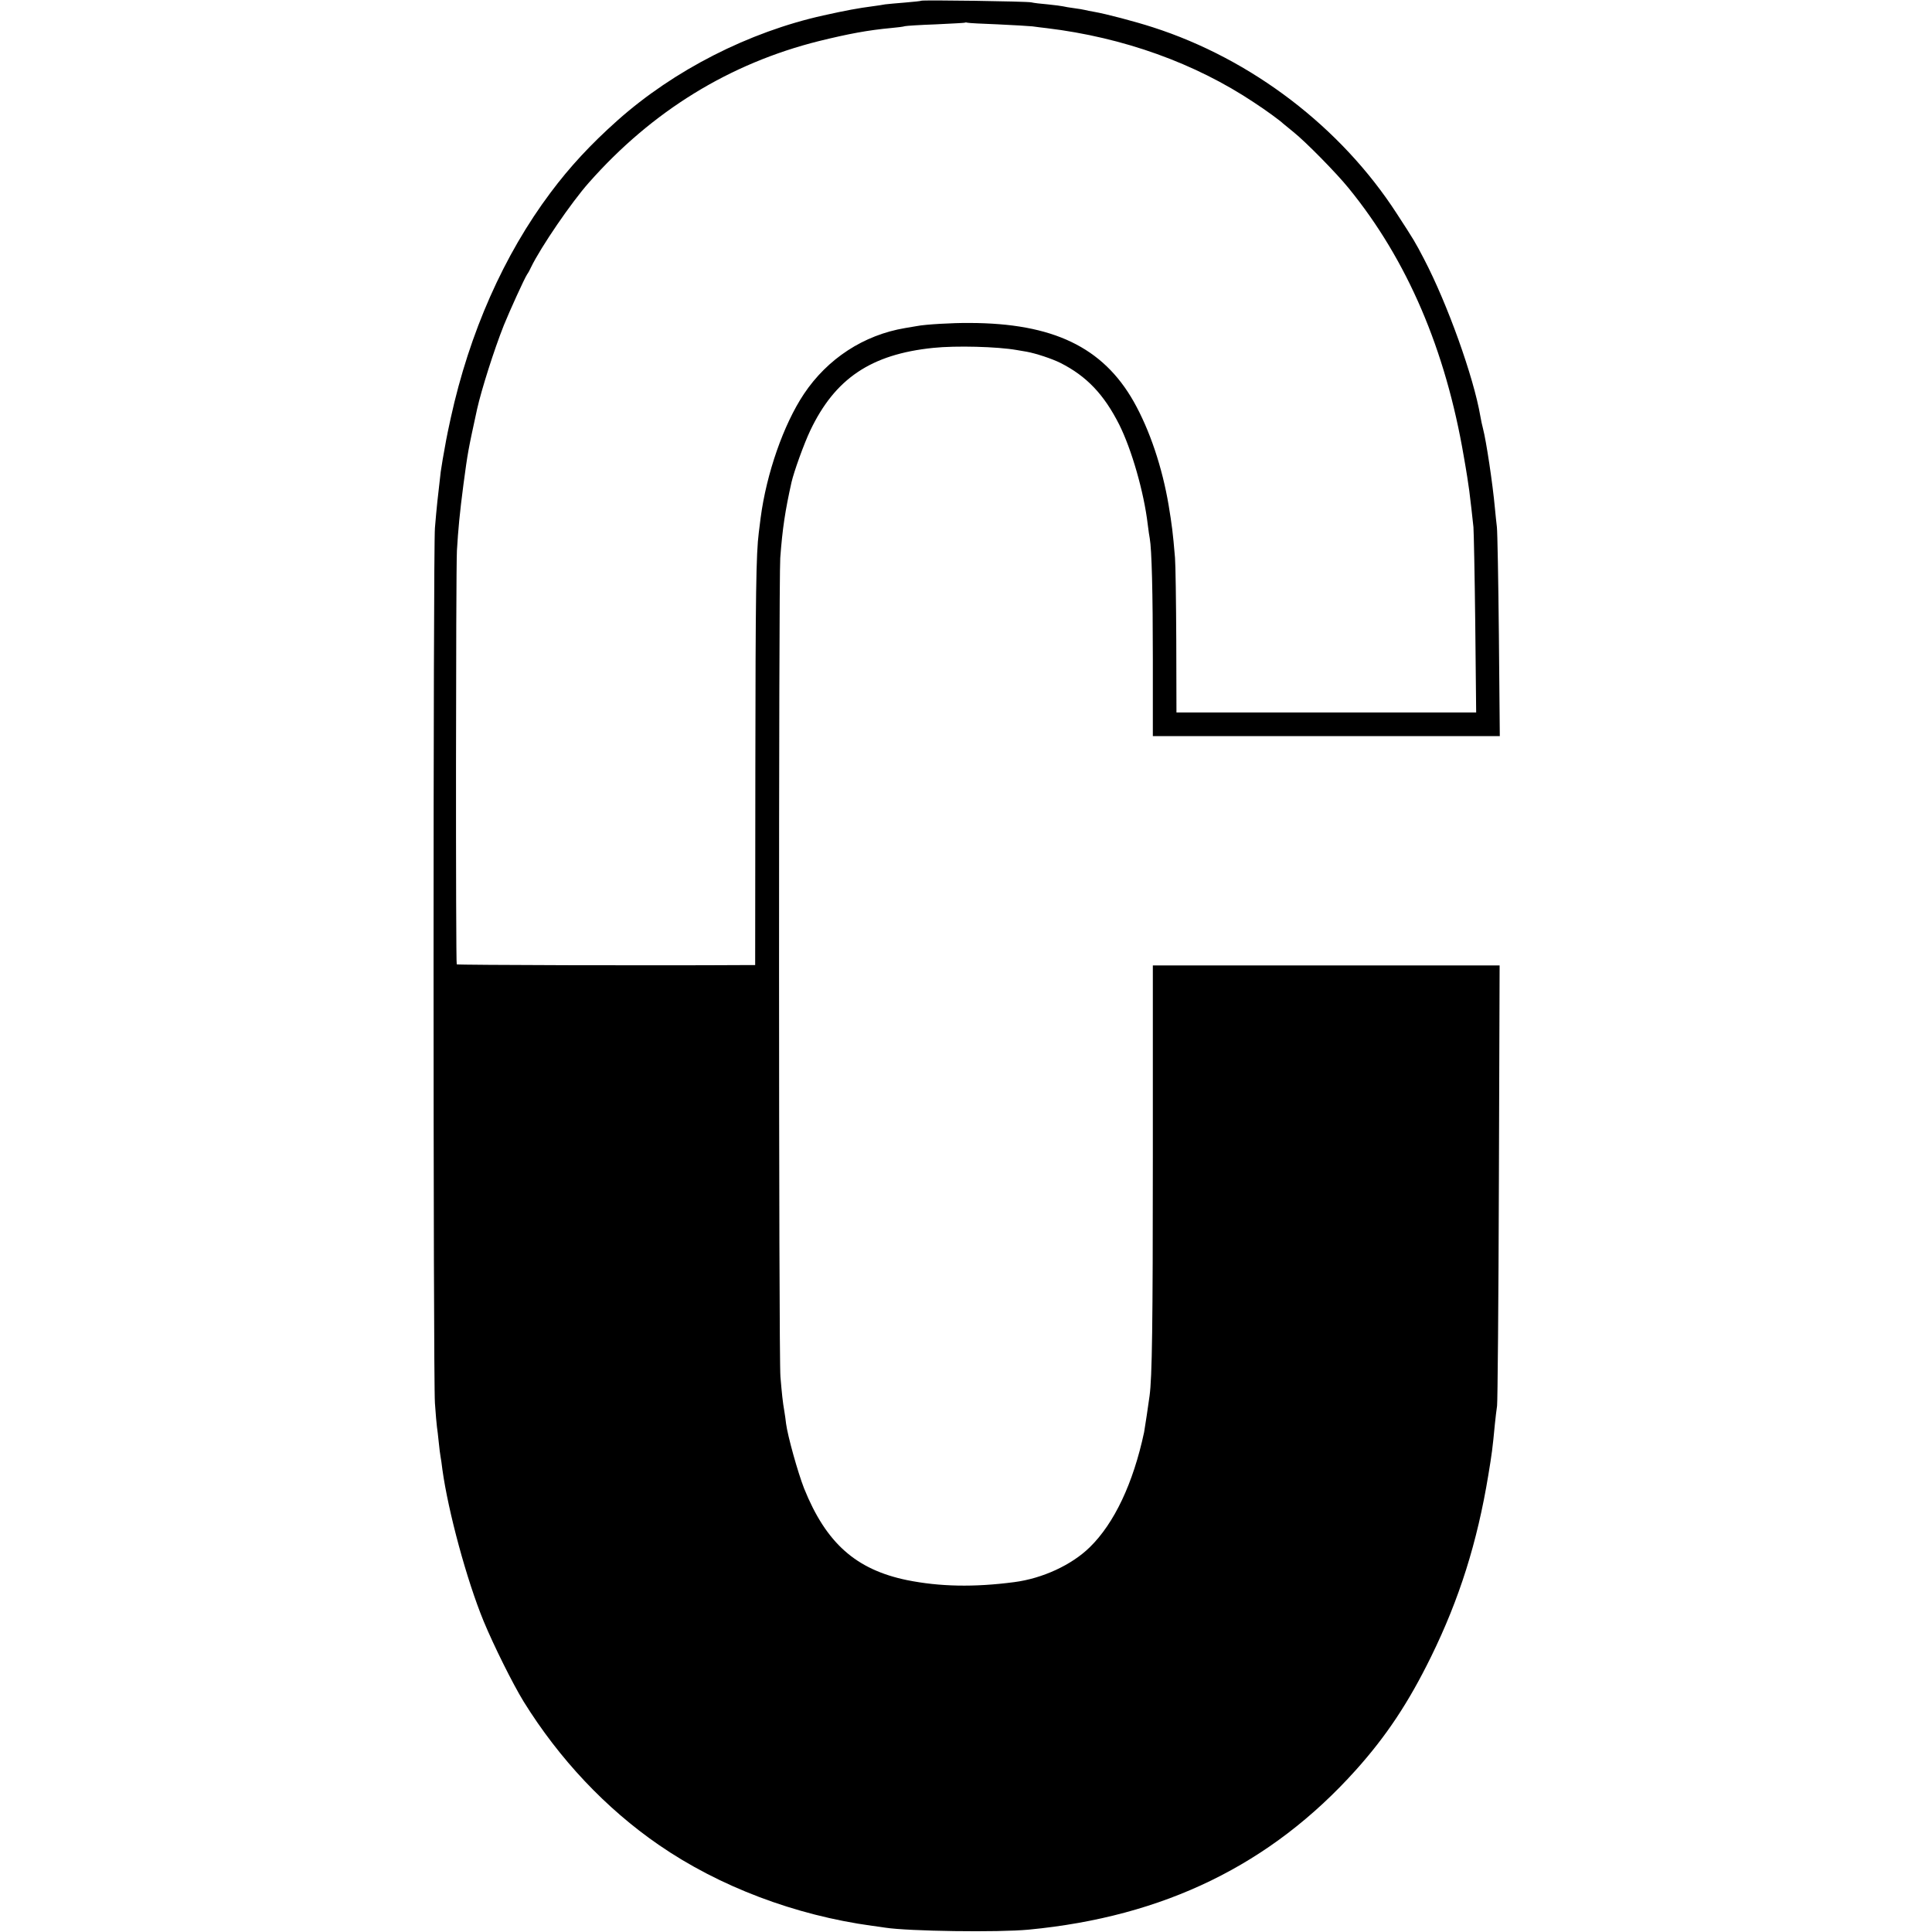
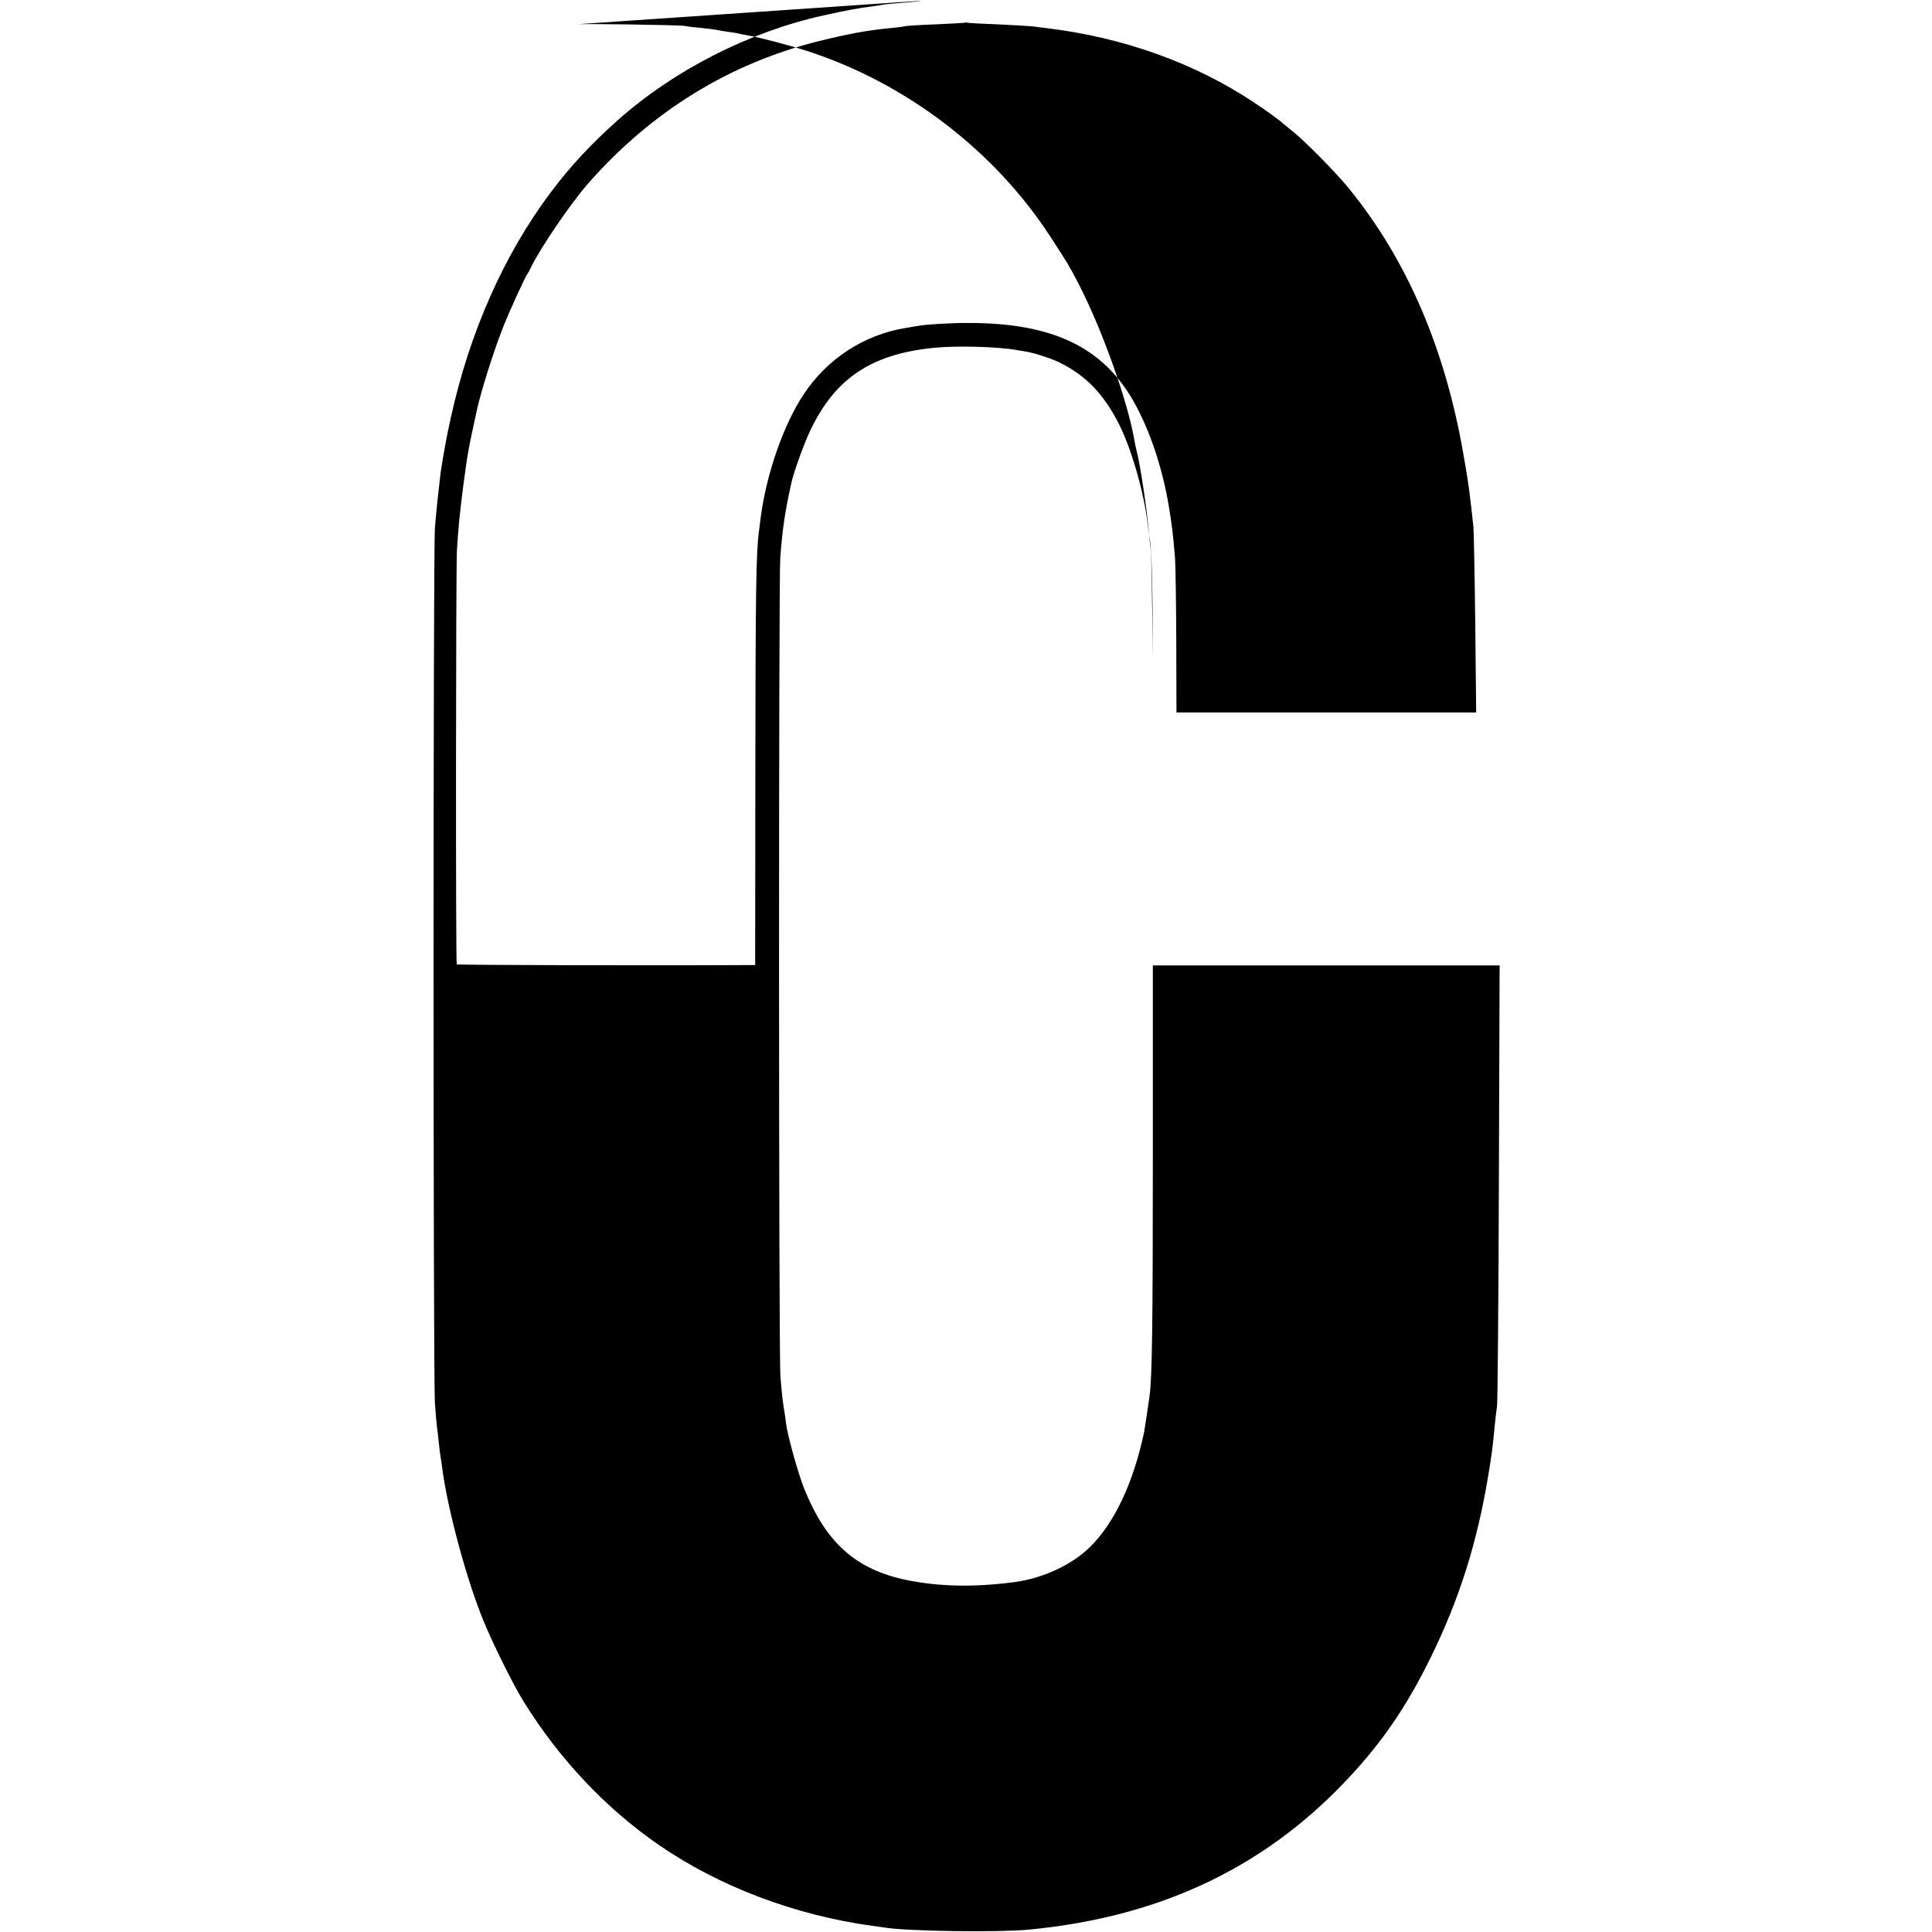
<svg xmlns="http://www.w3.org/2000/svg" version="1.0" width="1063pt" height="1063pt" viewBox="0 0 1063 1063" preserveAspectRatio="xMidYMid meet">
  <g transform="translate(0,1063) scale(0.1,-0.1)" fill="#000000" stroke="none">
-     <path d="M5069 10626 c-2 -2 -42 -6 -89 -10 -47 -4 -96 -8 -110 -10 -14 -3 -43 -7 -65 -10 -84 -11 -149 -23 -275 -51 -410 -91 -822 -301 -1133 -578 -147 -131 -262 -255 -368 -397 -257 -343 -446 -770 -549 -1240 -11 -52 -23 -106 -25 -120 -16 -86 -25 -140 -30 -175 -17 -147 -22 -189 -32 -310 -10 -116 -10 -4676 0 -4815 4 -58 9 -116 11 -130 2 -14 7 -52 10 -85 3 -33 8 -69 10 -80 2 -11 7 -42 10 -70 32 -232 134 -609 227 -835 56 -135 160 -344 220 -442 196 -316 452 -588 744 -789 332 -229 750 -387 1174 -445 25 -3 57 -8 71 -10 128 -20 623 -27 790 -11 744 71 1332 357 1799 877 168 187 291 372 415 625 155 316 254 628 315 1000 19 115 23 143 36 280 3 33 9 78 12 100 3 22 8 576 10 1232 l4 1191 -954 0 -954 0 0 -1056 c0 -924 -4 -1210 -18 -1312 -5 -40 -27 -184 -30 -200 -60 -281 -164 -501 -299 -633 -100 -98 -261 -172 -416 -192 -221 -29 -410 -25 -589 11 -282 58 -446 204 -567 505 -34 87 -90 287 -99 356 -2 18 -6 48 -9 65 -10 57 -14 100 -22 193 -10 115 -10 4378 -1 4505 12 162 27 260 62 417 14 60 68 210 103 284 136 286 334 420 677 455 124 13 354 7 460 -12 17 -3 40 -7 53 -9 50 -9 139 -38 187 -62 144 -73 239 -173 323 -339 68 -136 136 -371 157 -550 4 -33 9 -67 11 -76 11 -61 17 -301 17 -665 l0 -423 955 0 954 0 -5 553 c-3 303 -8 572 -11 597 -3 25 -8 72 -11 105 -12 133 -48 371 -65 435 -5 19 -12 51 -15 70 -37 216 -181 618 -310 865 -49 94 -55 104 -150 250 -307 475 -798 850 -1342 1025 -99 32 -259 74 -323 85 -19 3 -42 8 -50 10 -8 2 -35 7 -60 10 -25 3 -52 8 -60 10 -8 2 -46 7 -85 11 -38 3 -79 8 -90 11 -24 6 -600 14 -606 9z m421 -130 c85 -4 171 -9 190 -11 19 -3 55 -7 80 -10 422 -51 816 -193 1140 -409 66 -43 145 -101 160 -116 3 -3 28 -23 55 -45 69 -55 238 -227 306 -311 322 -395 533 -888 633 -1476 14 -78 27 -163 30 -188 3 -25 8 -70 12 -100 3 -30 8 -75 11 -100 2 -25 7 -264 10 -532 l5 -488 -824 0 -825 0 -1 393 c-1 217 -4 423 -7 458 -12 143 -17 179 -35 289 -35 208 -104 414 -192 570 -170 300 -445 432 -903 433 -95 1 -246 -8 -290 -17 -11 -2 -40 -7 -65 -11 -227 -38 -427 -168 -557 -363 -112 -168 -206 -438 -238 -682 -3 -25 -8 -61 -10 -80 -15 -117 -18 -334 -19 -1302 l-1 -1078 -70 0 c-482 -3 -1568 0 -1572 4 -6 6 -5 2162 1 2276 7 118 15 204 36 365 24 179 25 184 75 414 24 107 93 325 147 461 32 79 112 255 128 280 6 8 16 26 22 40 54 111 222 357 318 465 348 394 774 656 1266 779 163 40 269 60 399 72 33 3 66 7 74 10 8 2 84 7 170 10 86 4 158 8 159 9 2 2 9 2 15 0 7 -2 82 -6 167 -9z" />
+     <path d="M5069 10626 c-2 -2 -42 -6 -89 -10 -47 -4 -96 -8 -110 -10 -14 -3 -43 -7 -65 -10 -84 -11 -149 -23 -275 -51 -410 -91 -822 -301 -1133 -578 -147 -131 -262 -255 -368 -397 -257 -343 -446 -770 -549 -1240 -11 -52 -23 -106 -25 -120 -16 -86 -25 -140 -30 -175 -17 -147 -22 -189 -32 -310 -10 -116 -10 -4676 0 -4815 4 -58 9 -116 11 -130 2 -14 7 -52 10 -85 3 -33 8 -69 10 -80 2 -11 7 -42 10 -70 32 -232 134 -609 227 -835 56 -135 160 -344 220 -442 196 -316 452 -588 744 -789 332 -229 750 -387 1174 -445 25 -3 57 -8 71 -10 128 -20 623 -27 790 -11 744 71 1332 357 1799 877 168 187 291 372 415 625 155 316 254 628 315 1000 19 115 23 143 36 280 3 33 9 78 12 100 3 22 8 576 10 1232 l4 1191 -954 0 -954 0 0 -1056 c0 -924 -4 -1210 -18 -1312 -5 -40 -27 -184 -30 -200 -60 -281 -164 -501 -299 -633 -100 -98 -261 -172 -416 -192 -221 -29 -410 -25 -589 11 -282 58 -446 204 -567 505 -34 87 -90 287 -99 356 -2 18 -6 48 -9 65 -10 57 -14 100 -22 193 -10 115 -10 4378 -1 4505 12 162 27 260 62 417 14 60 68 210 103 284 136 286 334 420 677 455 124 13 354 7 460 -12 17 -3 40 -7 53 -9 50 -9 139 -38 187 -62 144 -73 239 -173 323 -339 68 -136 136 -371 157 -550 4 -33 9 -67 11 -76 11 -61 17 -301 17 -665 c-3 303 -8 572 -11 597 -3 25 -8 72 -11 105 -12 133 -48 371 -65 435 -5 19 -12 51 -15 70 -37 216 -181 618 -310 865 -49 94 -55 104 -150 250 -307 475 -798 850 -1342 1025 -99 32 -259 74 -323 85 -19 3 -42 8 -50 10 -8 2 -35 7 -60 10 -25 3 -52 8 -60 10 -8 2 -46 7 -85 11 -38 3 -79 8 -90 11 -24 6 -600 14 -606 9z m421 -130 c85 -4 171 -9 190 -11 19 -3 55 -7 80 -10 422 -51 816 -193 1140 -409 66 -43 145 -101 160 -116 3 -3 28 -23 55 -45 69 -55 238 -227 306 -311 322 -395 533 -888 633 -1476 14 -78 27 -163 30 -188 3 -25 8 -70 12 -100 3 -30 8 -75 11 -100 2 -25 7 -264 10 -532 l5 -488 -824 0 -825 0 -1 393 c-1 217 -4 423 -7 458 -12 143 -17 179 -35 289 -35 208 -104 414 -192 570 -170 300 -445 432 -903 433 -95 1 -246 -8 -290 -17 -11 -2 -40 -7 -65 -11 -227 -38 -427 -168 -557 -363 -112 -168 -206 -438 -238 -682 -3 -25 -8 -61 -10 -80 -15 -117 -18 -334 -19 -1302 l-1 -1078 -70 0 c-482 -3 -1568 0 -1572 4 -6 6 -5 2162 1 2276 7 118 15 204 36 365 24 179 25 184 75 414 24 107 93 325 147 461 32 79 112 255 128 280 6 8 16 26 22 40 54 111 222 357 318 465 348 394 774 656 1266 779 163 40 269 60 399 72 33 3 66 7 74 10 8 2 84 7 170 10 86 4 158 8 159 9 2 2 9 2 15 0 7 -2 82 -6 167 -9z" />
  </g>
</svg>